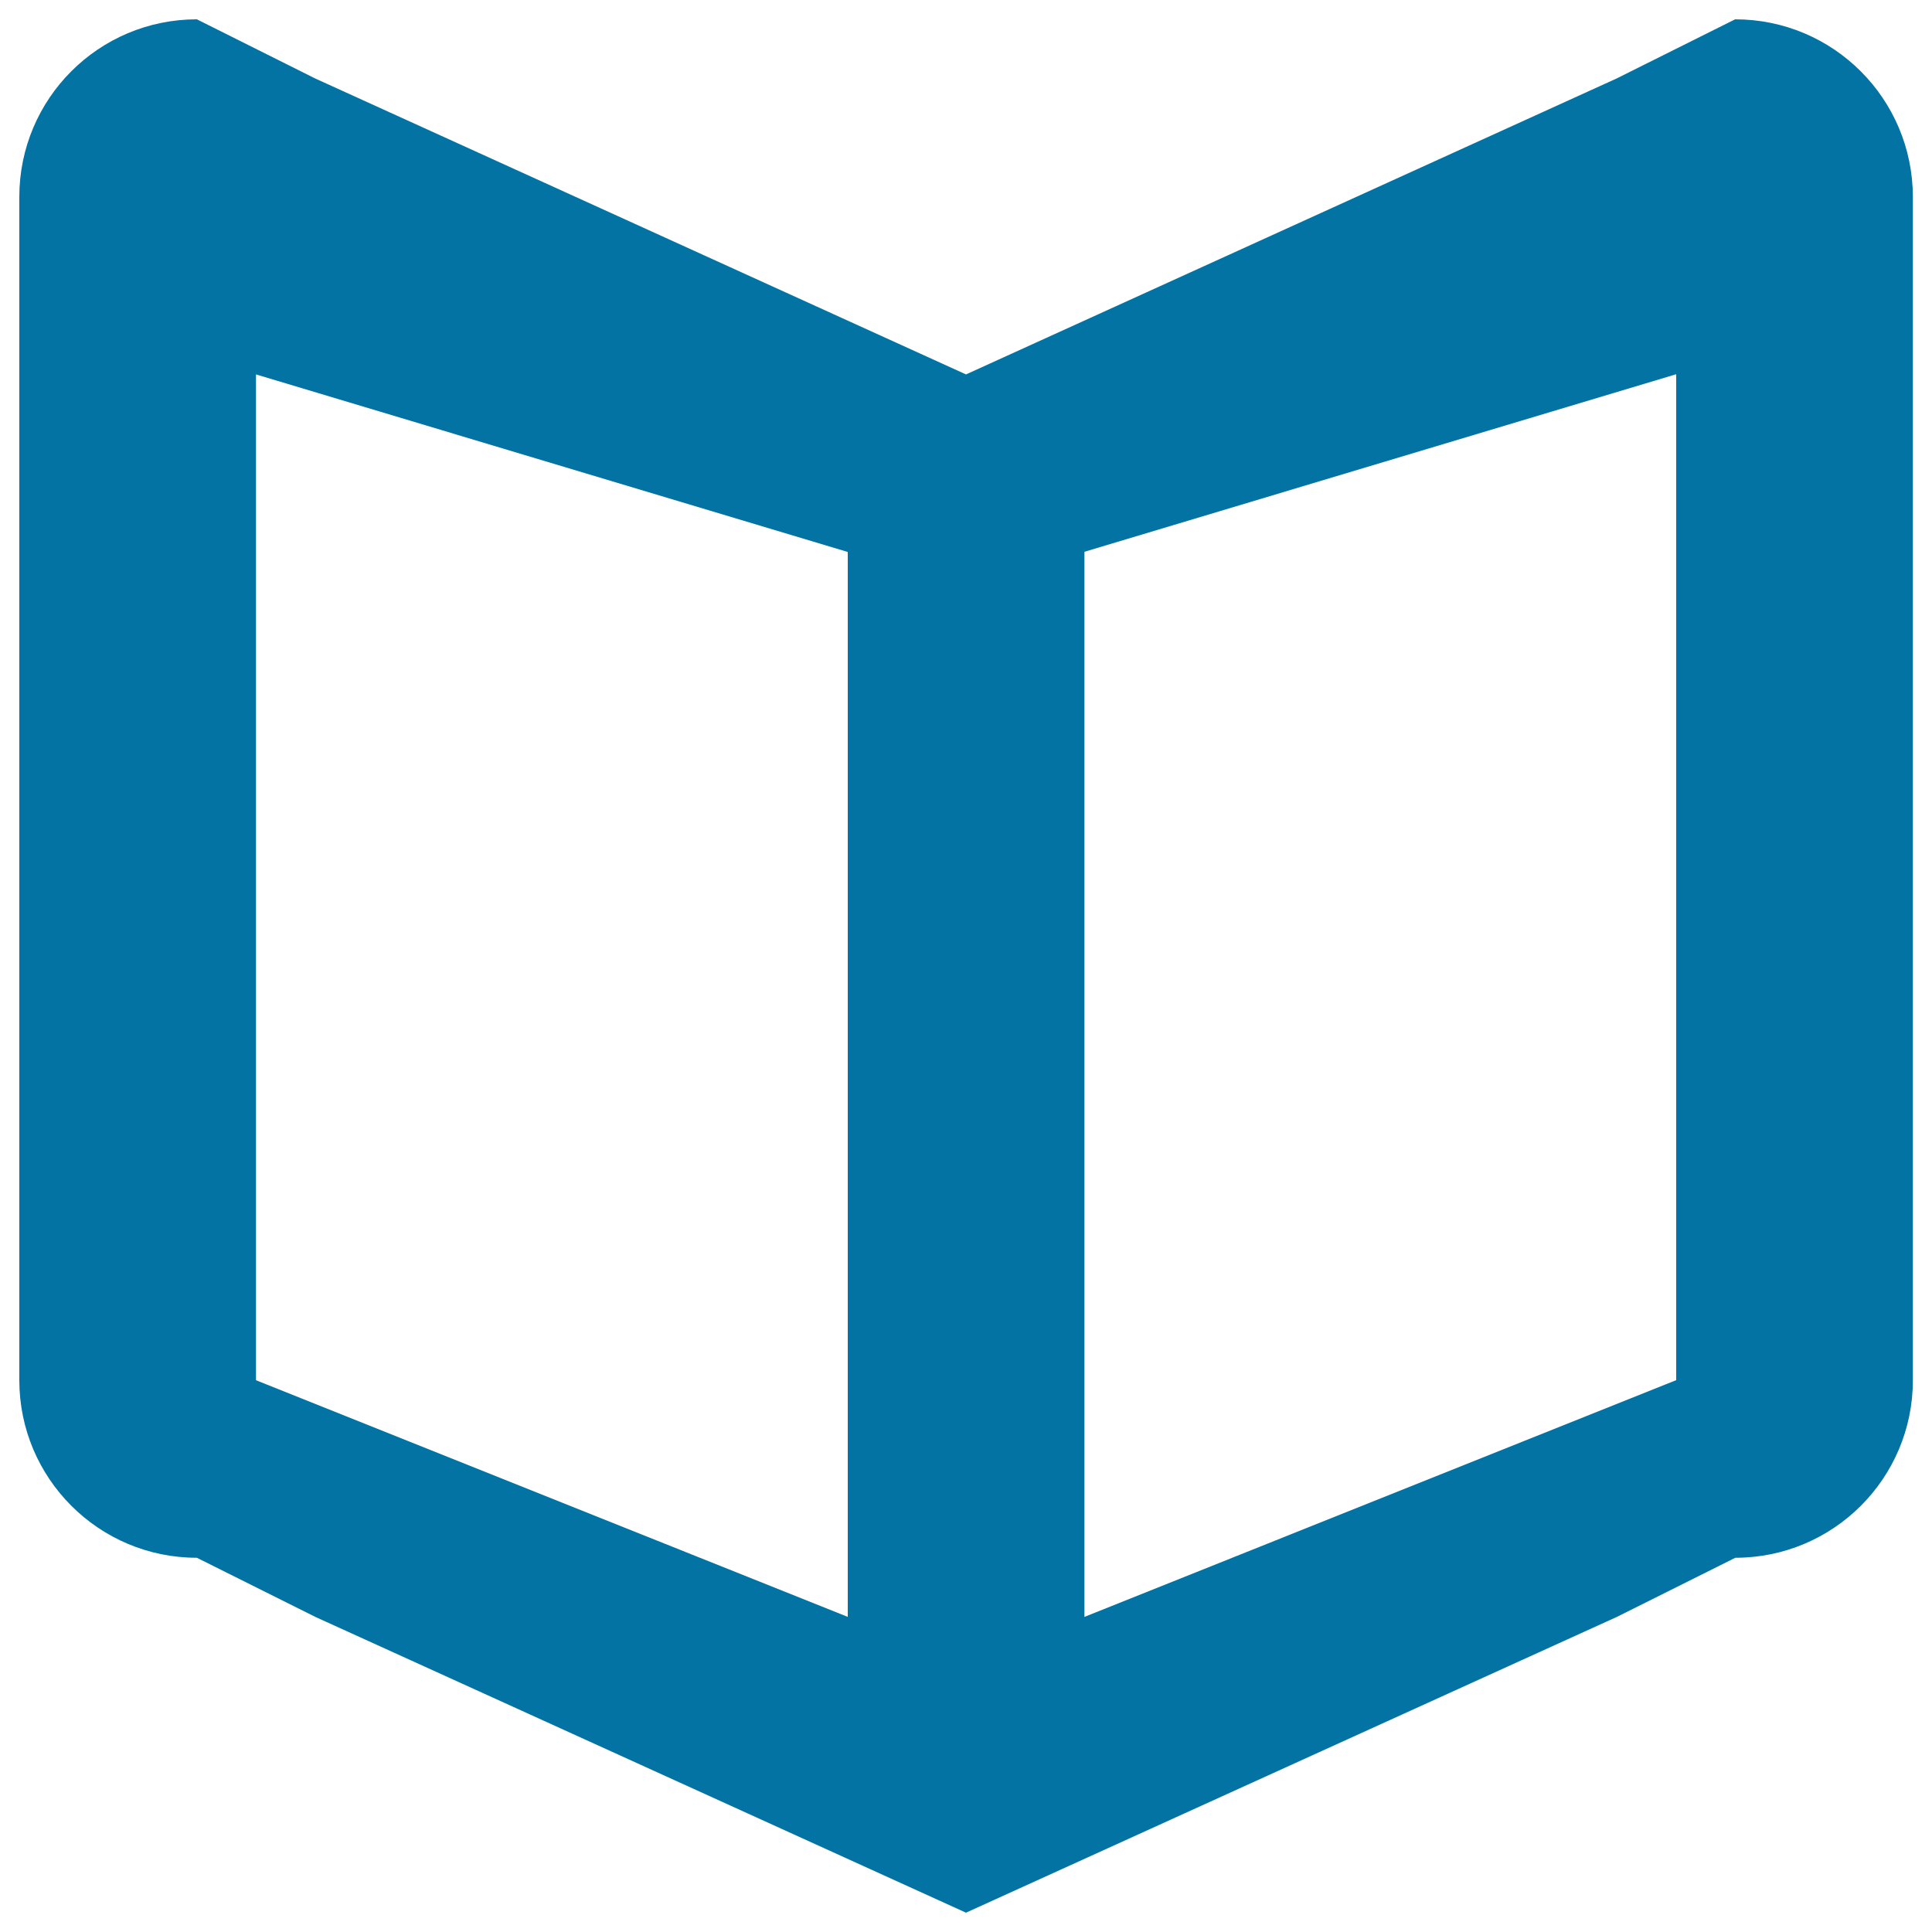
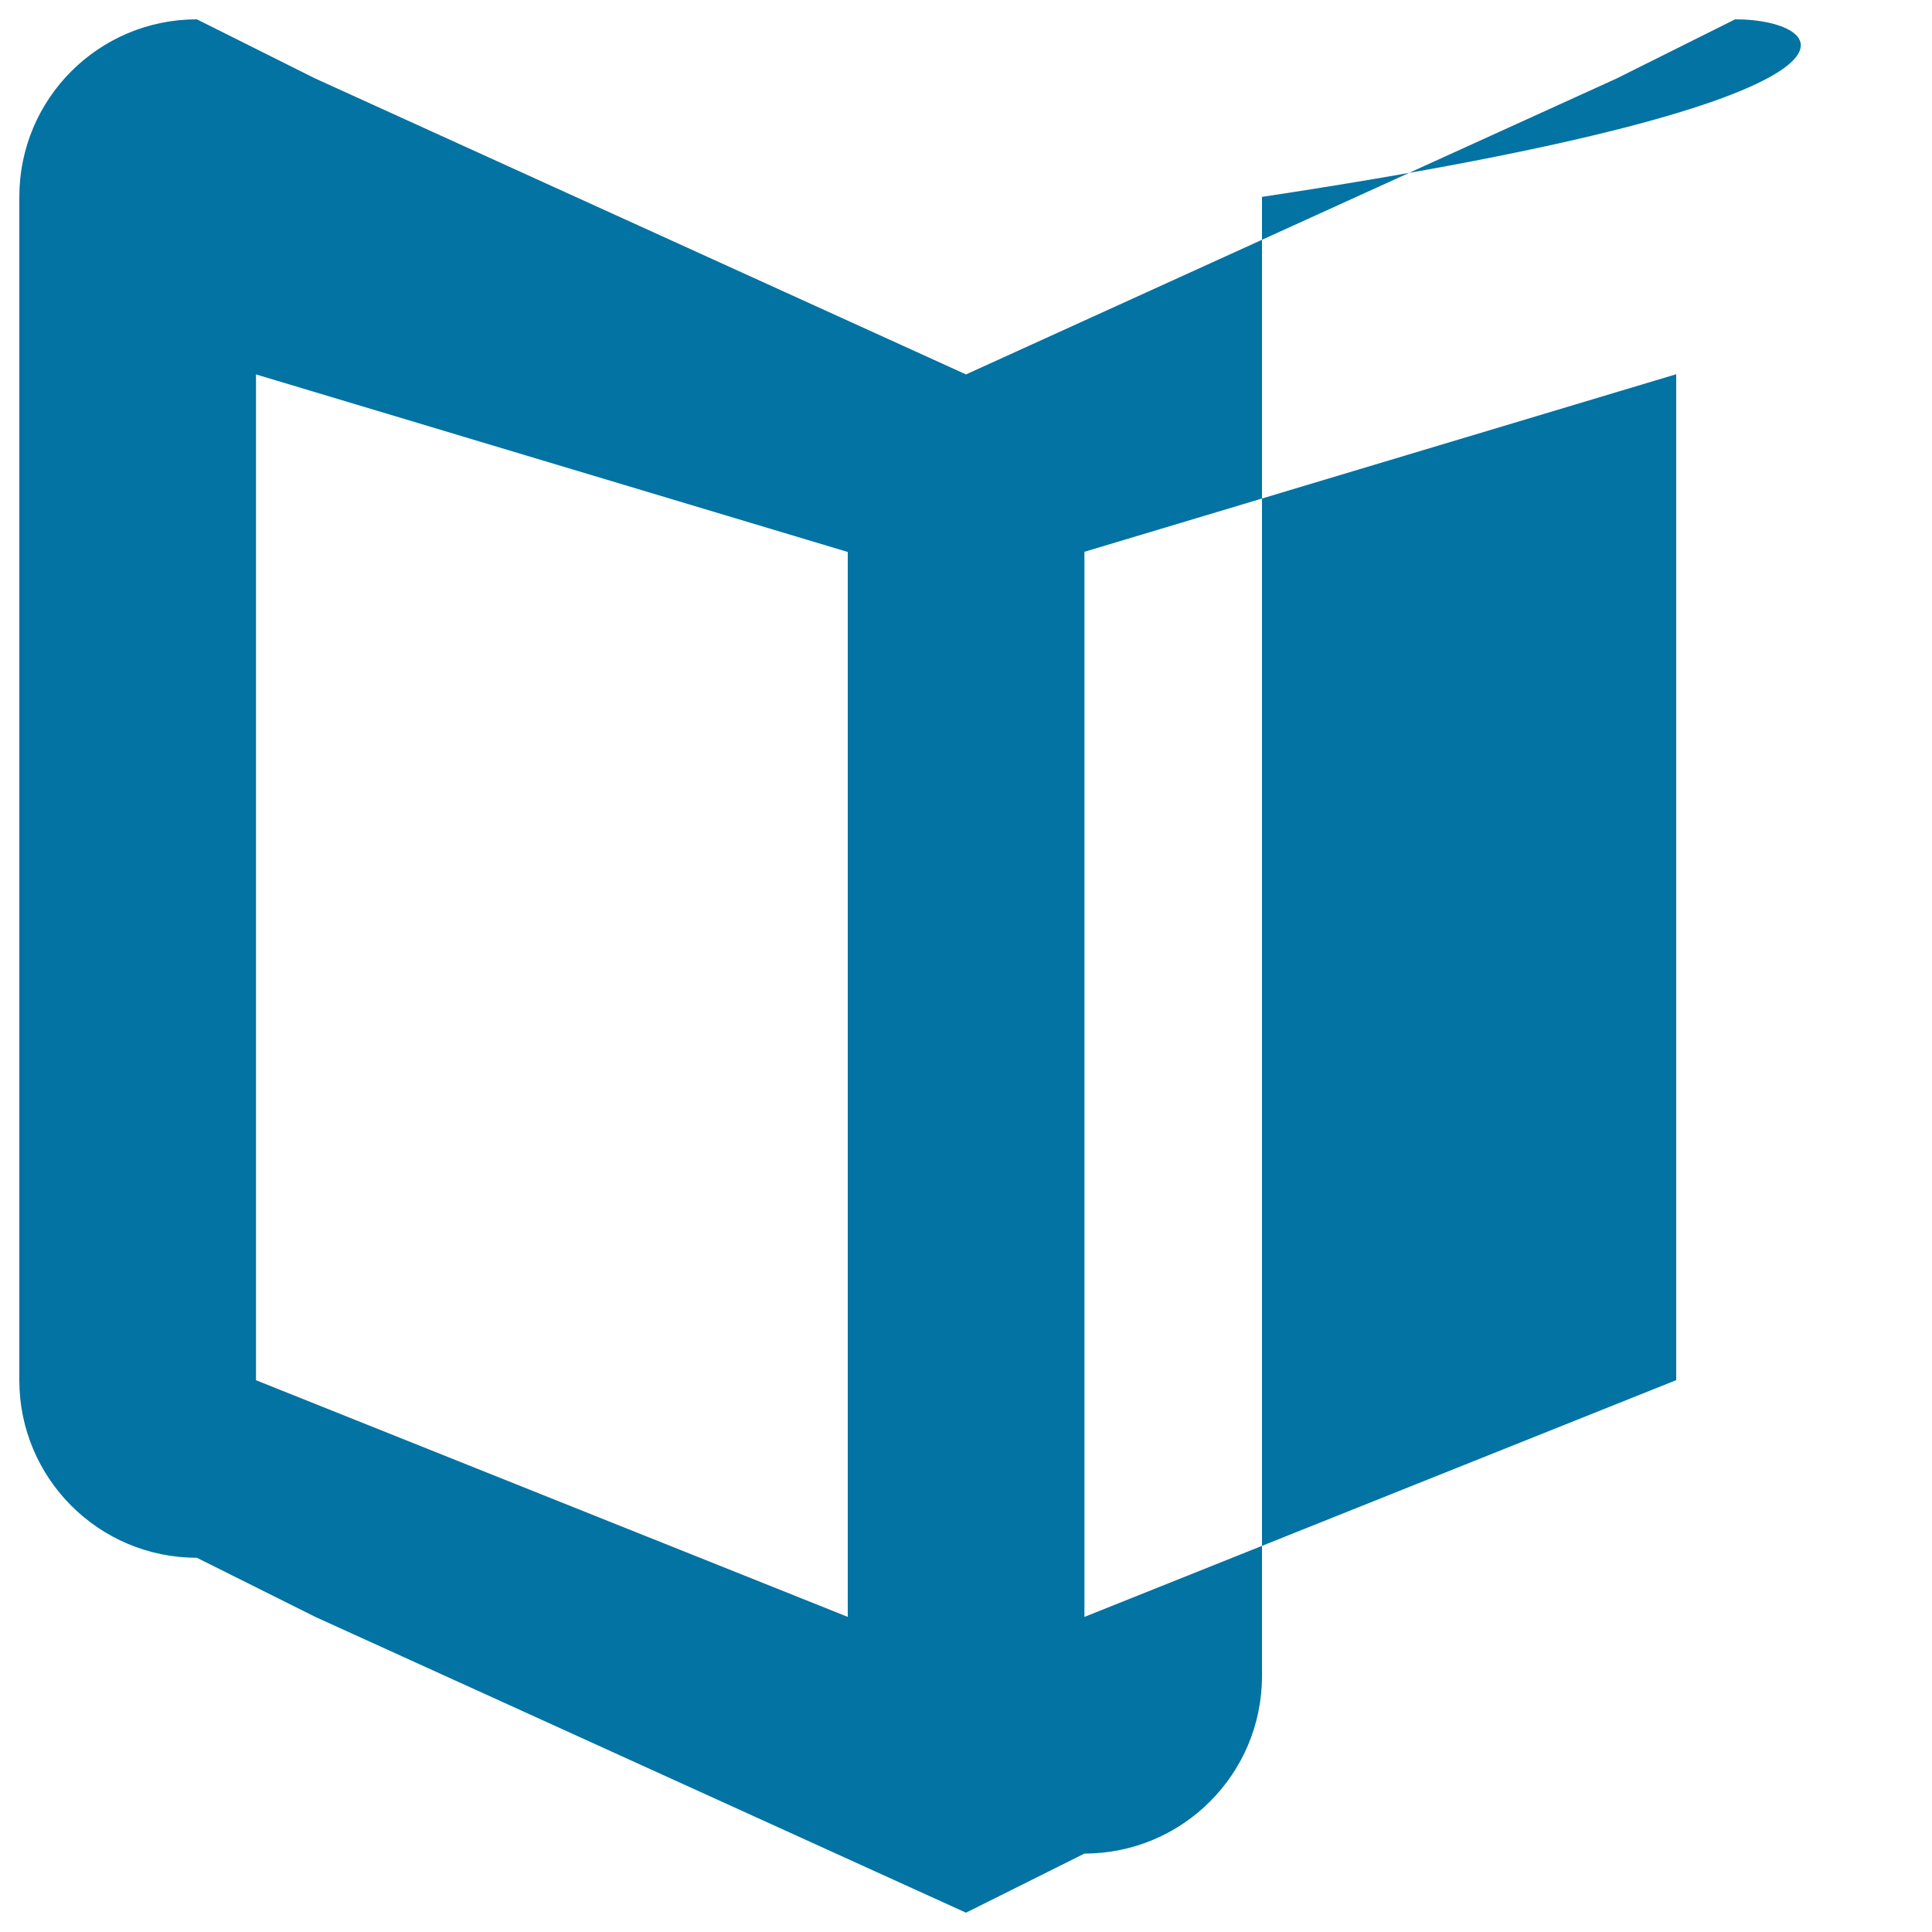
<svg xmlns="http://www.w3.org/2000/svg" viewBox="0 0 1000 1000" style="fill:#0273a2">
  <title>Book Gross Outlined Opened Symbol SVG icon</title>
  <g>
    <g id="book">
      <g>
-         <path d="M898.1,10l-61.3,30.6L500,193.8L163.1,40.6L101.9,10C51.1,10,10,51.1,10,101.9v612.5c0,50.7,41.1,91.9,91.9,91.9l61.3,30.6L500,990l336.9-153.1l61.3-30.6c50.7,0,91.9-41.1,91.9-91.9V101.9C990,51.1,948.9,10,898.1,10z M438.8,836.9L132.5,714.4V193.8l306.3,91.9V836.9z M867.5,714.4L561.3,836.9V285.6l306.3-91.9V714.4z" />
+         <path d="M898.1,10l-61.3,30.6L500,193.8L163.1,40.6L101.9,10C51.1,10,10,51.1,10,101.9v612.5c0,50.7,41.1,91.9,91.9,91.9l61.3,30.6L500,990l61.3-30.6c50.7,0,91.9-41.1,91.9-91.9V101.9C990,51.1,948.9,10,898.1,10z M438.8,836.9L132.5,714.4V193.8l306.3,91.9V836.9z M867.5,714.4L561.3,836.9V285.6l306.3-91.9V714.4z" />
      </g>
    </g>
  </g>
</svg>